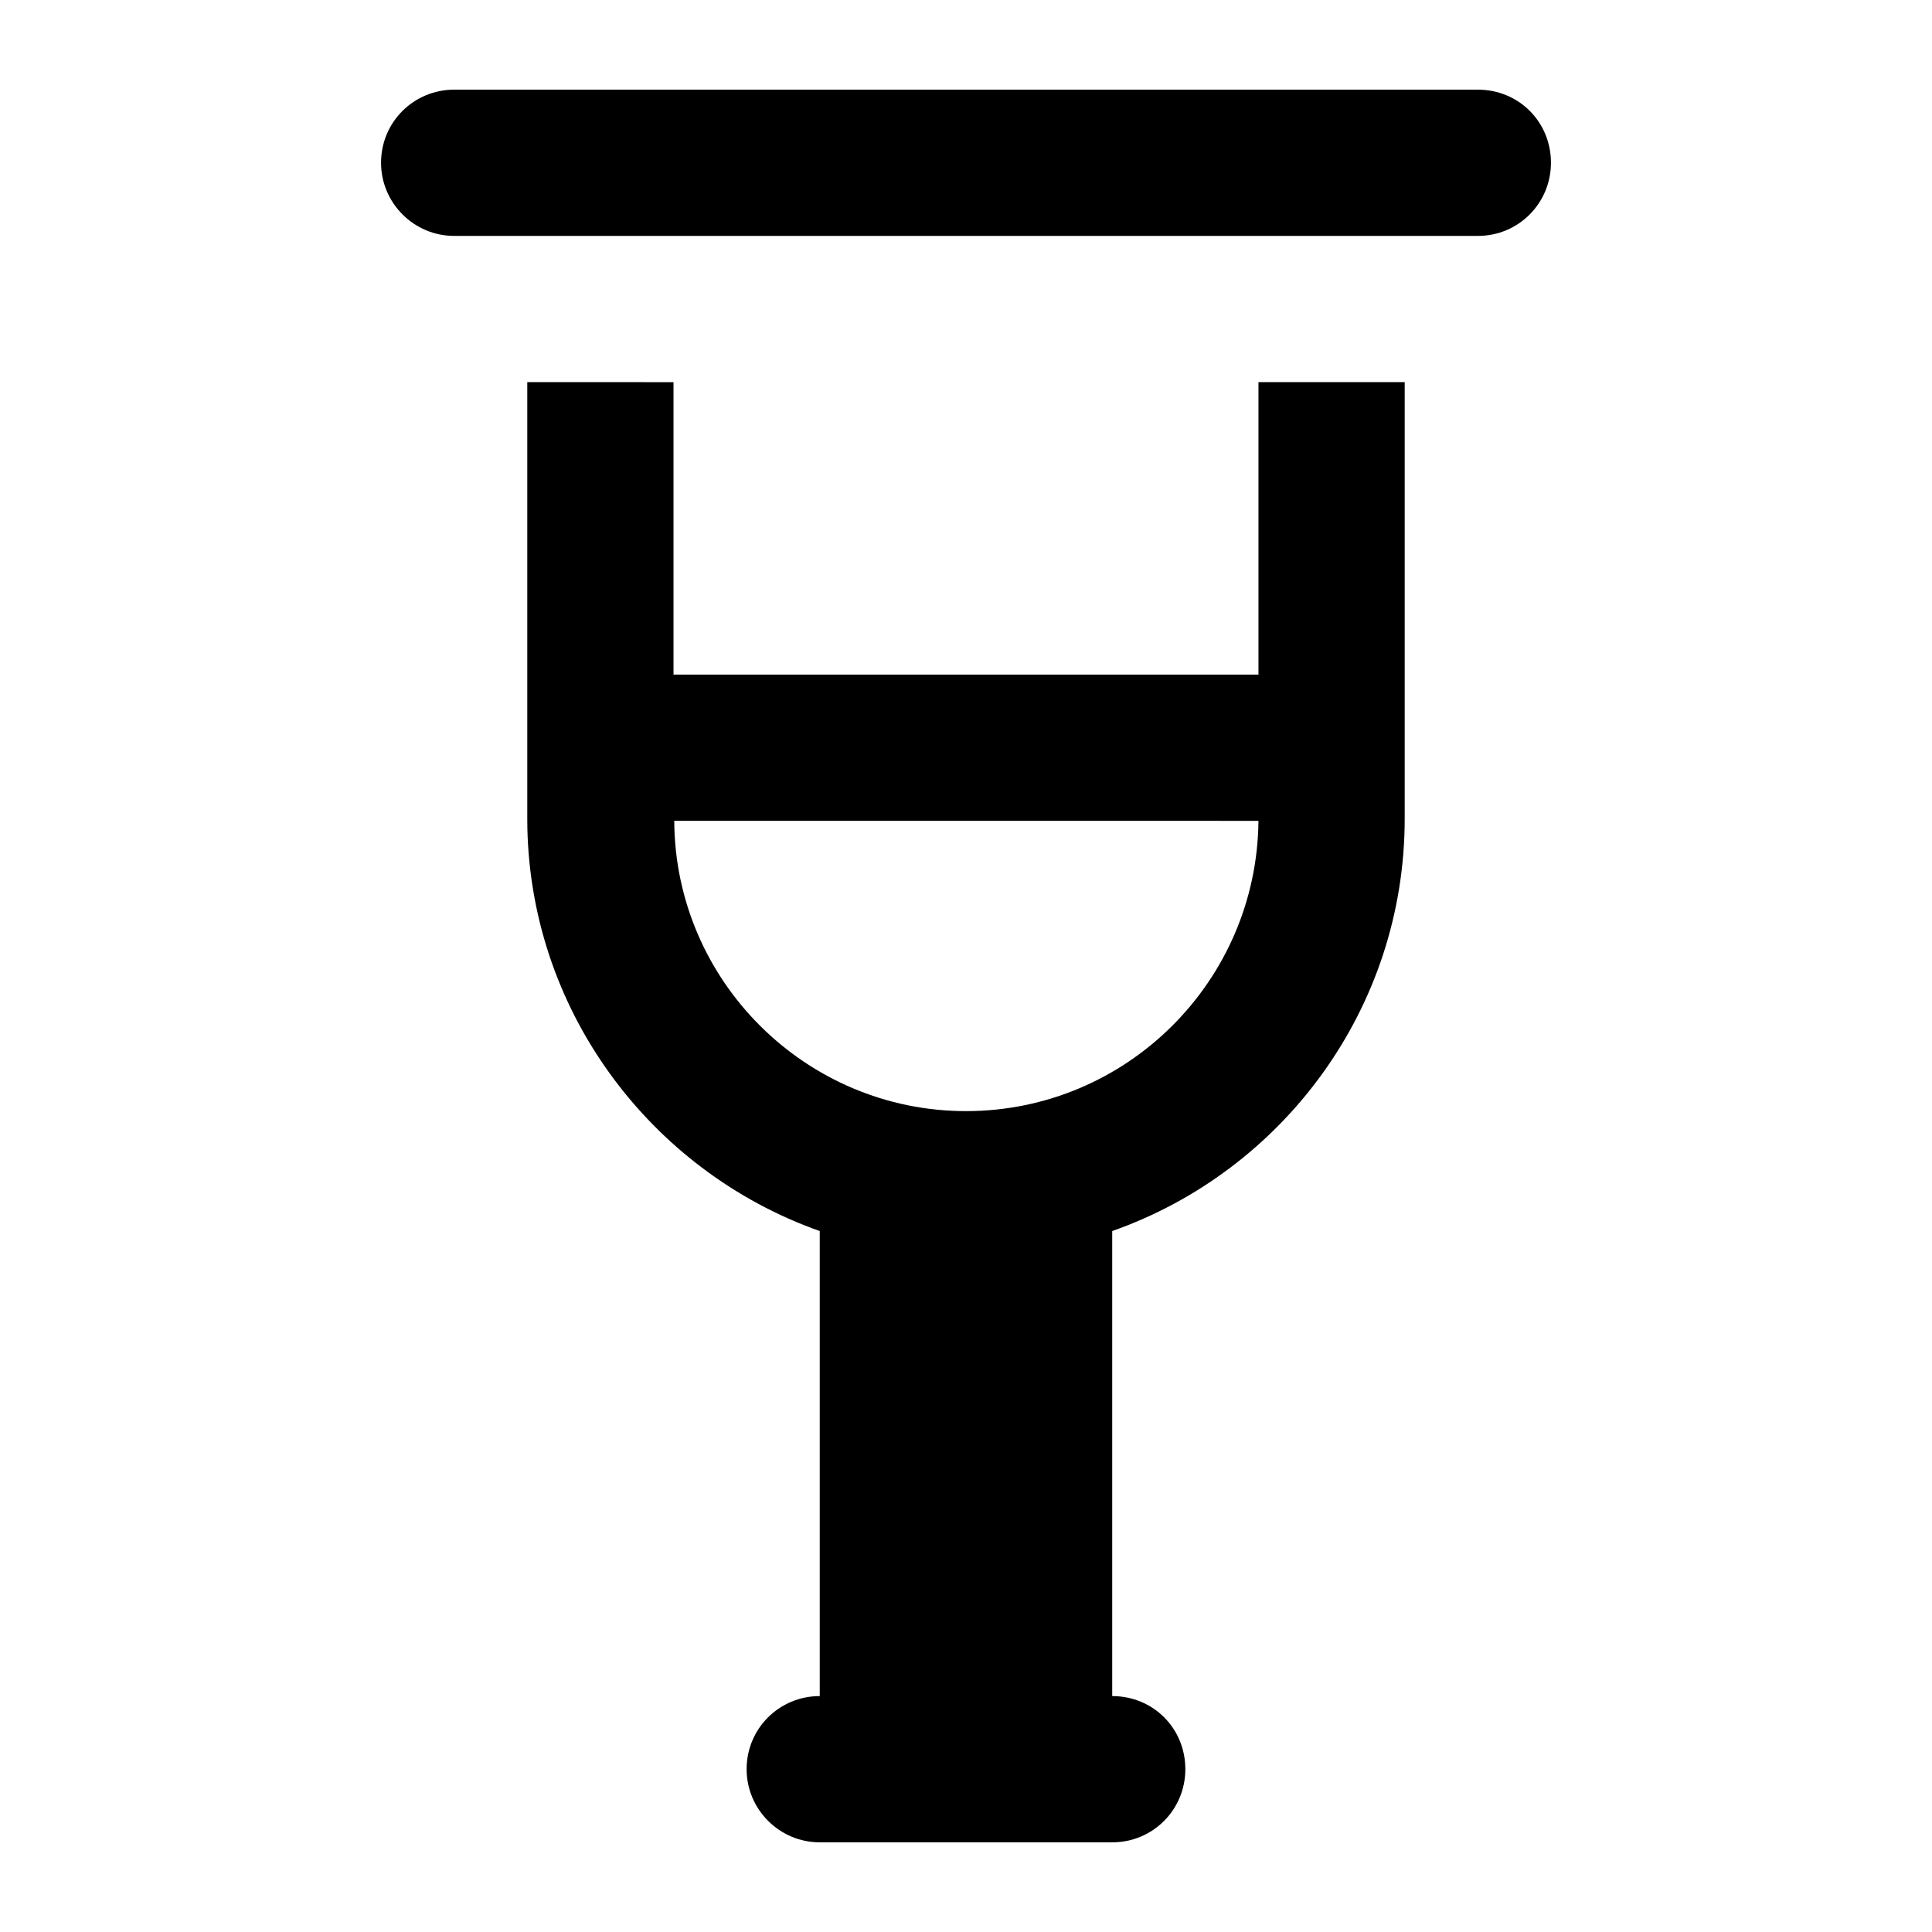
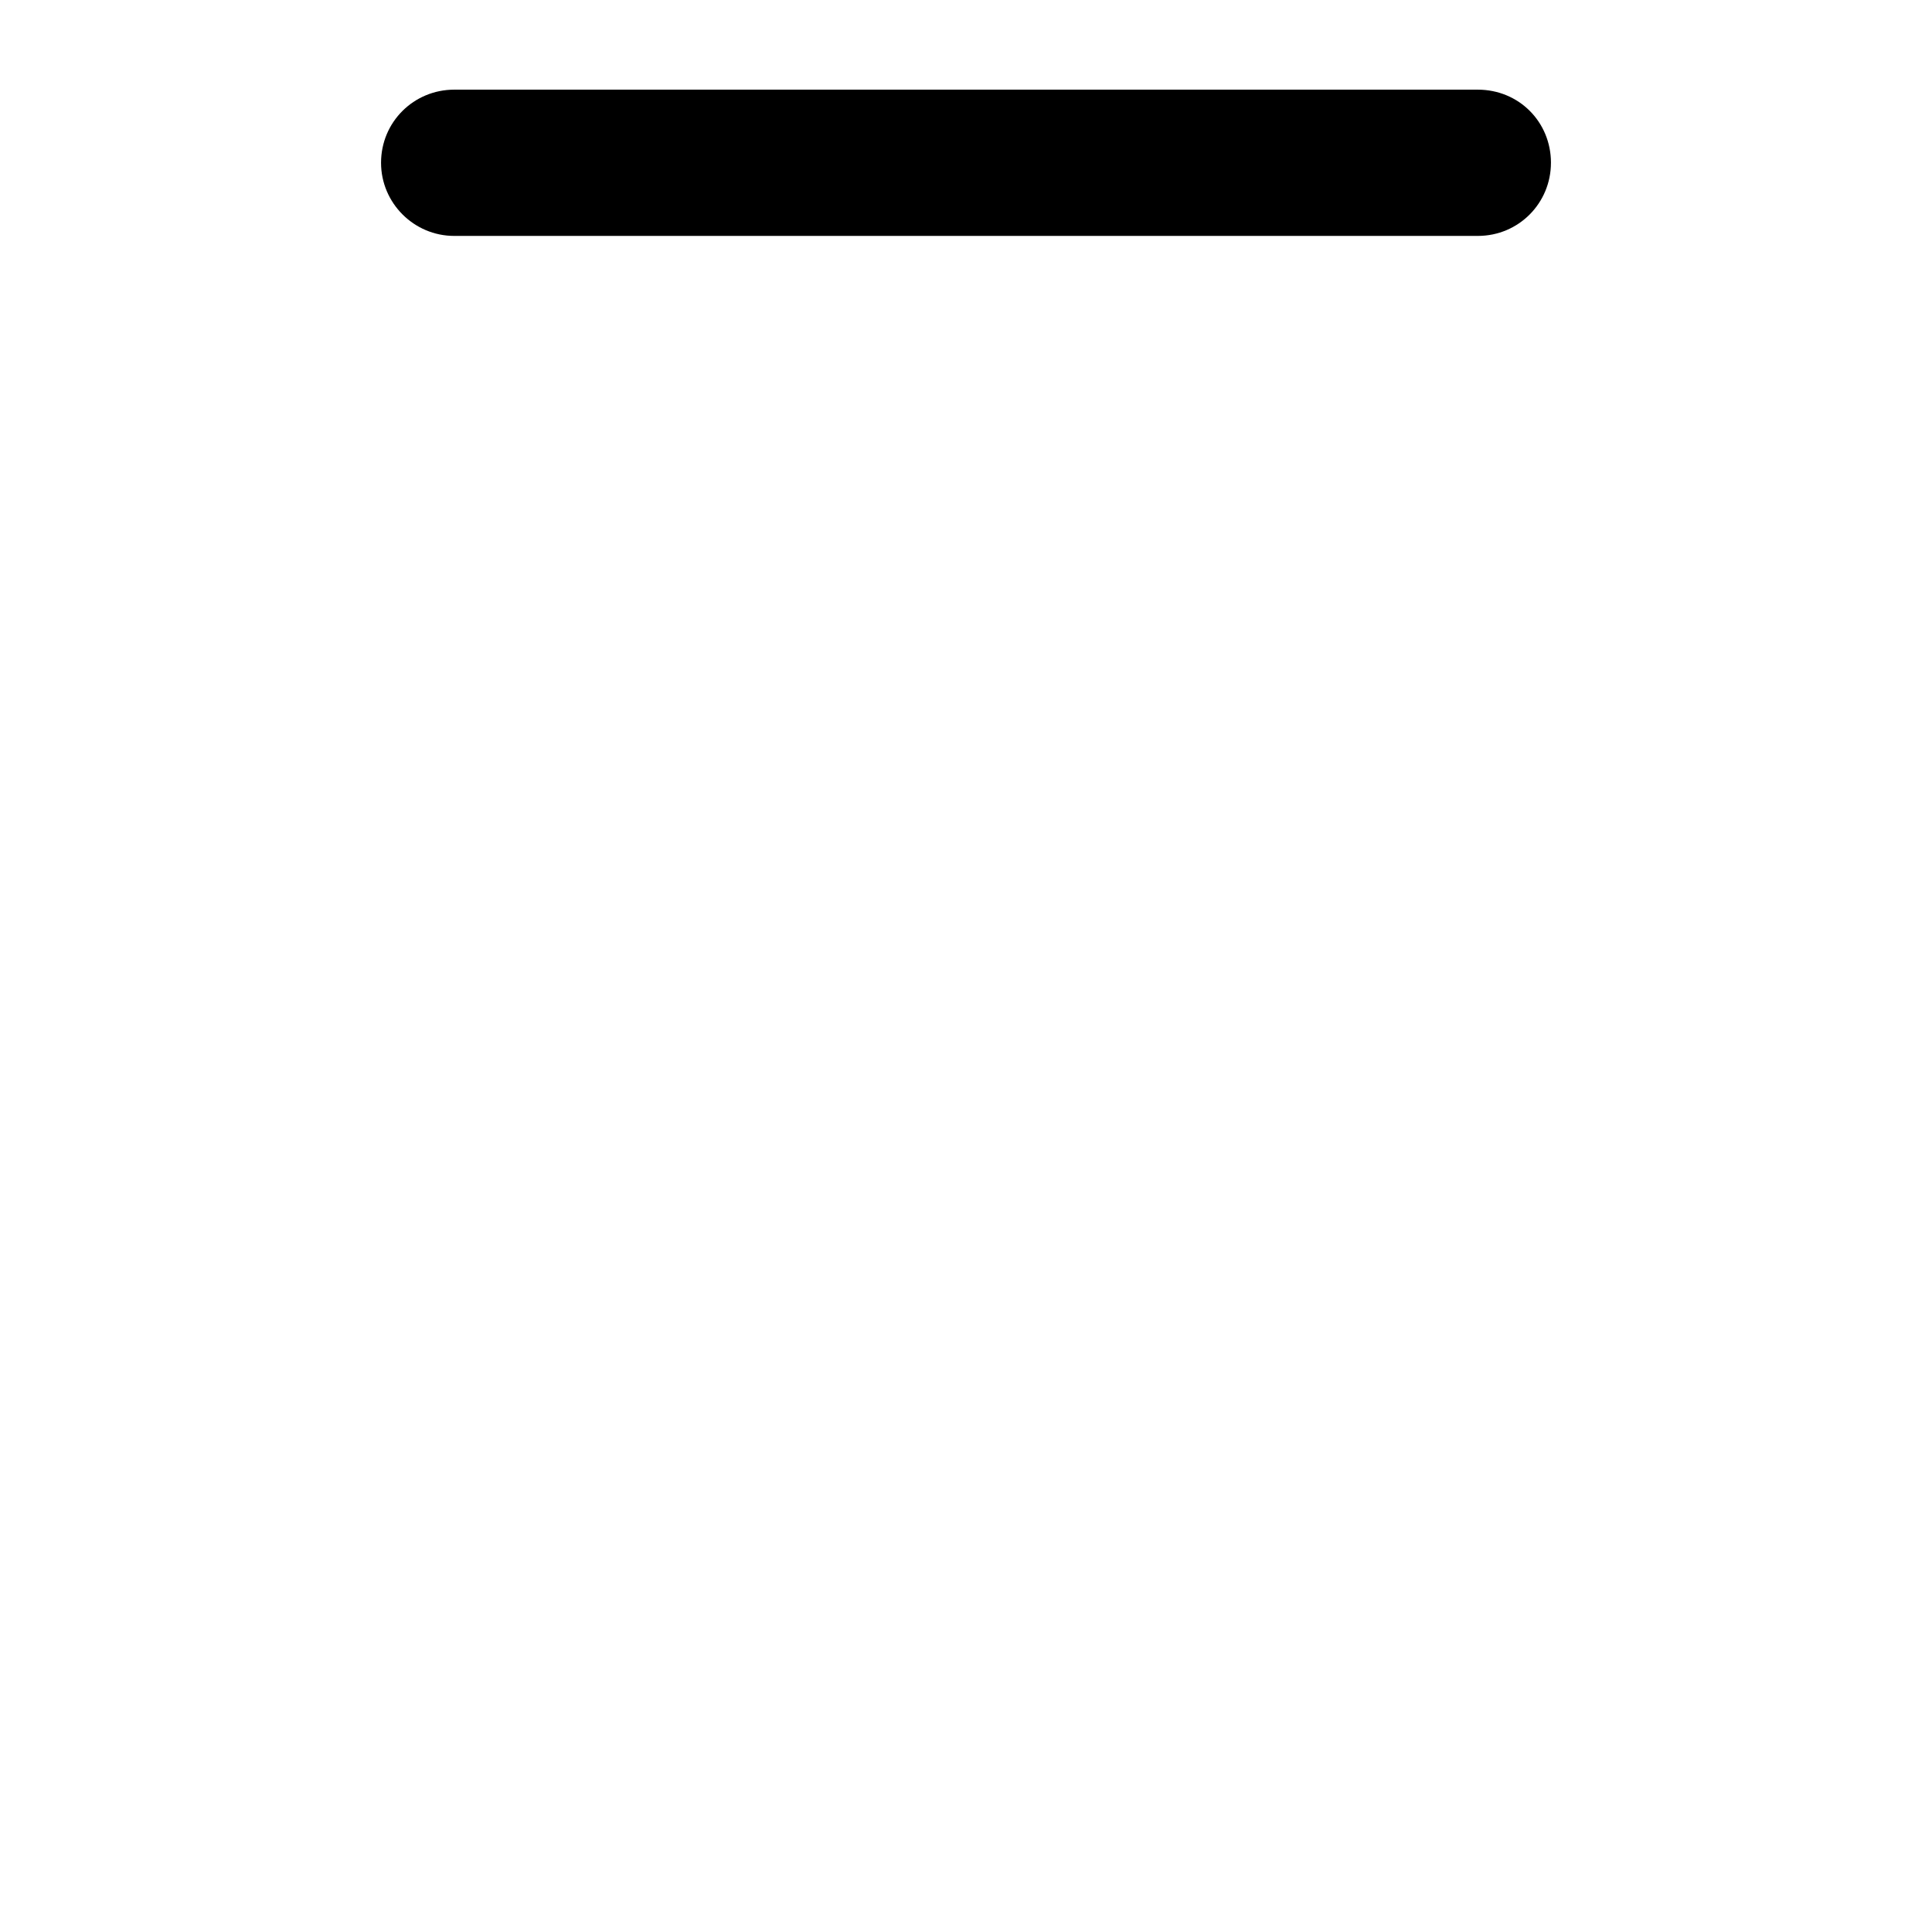
<svg xmlns="http://www.w3.org/2000/svg" fill="#000000" width="800px" height="800px" version="1.1" viewBox="144 144 512 512">
  <g>
-     <path d="m516.26 360.95v-115.68h-38.754v77.508l-155.02 0.004v-77.508l-38.754-0.004v115.68c0 50.383 32.555 93.402 77.508 109.29v123.24c-10.656 0-19.379 8.523-19.379 19.379 0 10.66 8.719 19.379 19.379 19.379h77.508c10.852 0 19.379-8.719 19.379-19.379 0-10.852-8.527-19.379-19.379-19.379v-123.24c45.152-15.887 77.512-58.906 77.512-109.29zm-116.26 77.508c-42.438 0-77.121-34.492-77.316-76.93l154.82 0.004c-0.387 42.438-34.879 76.926-77.508 76.926z" />
    <path d="m555.02 187.14c0-10.852-8.527-19.379-19.379-19.379h-271.28c-10.656 0-19.379 8.527-19.379 19.379 0 10.66 8.719 19.379 19.379 19.379h271.28c10.852-0.004 19.375-8.723 19.375-19.379z" />
  </g>
</svg>